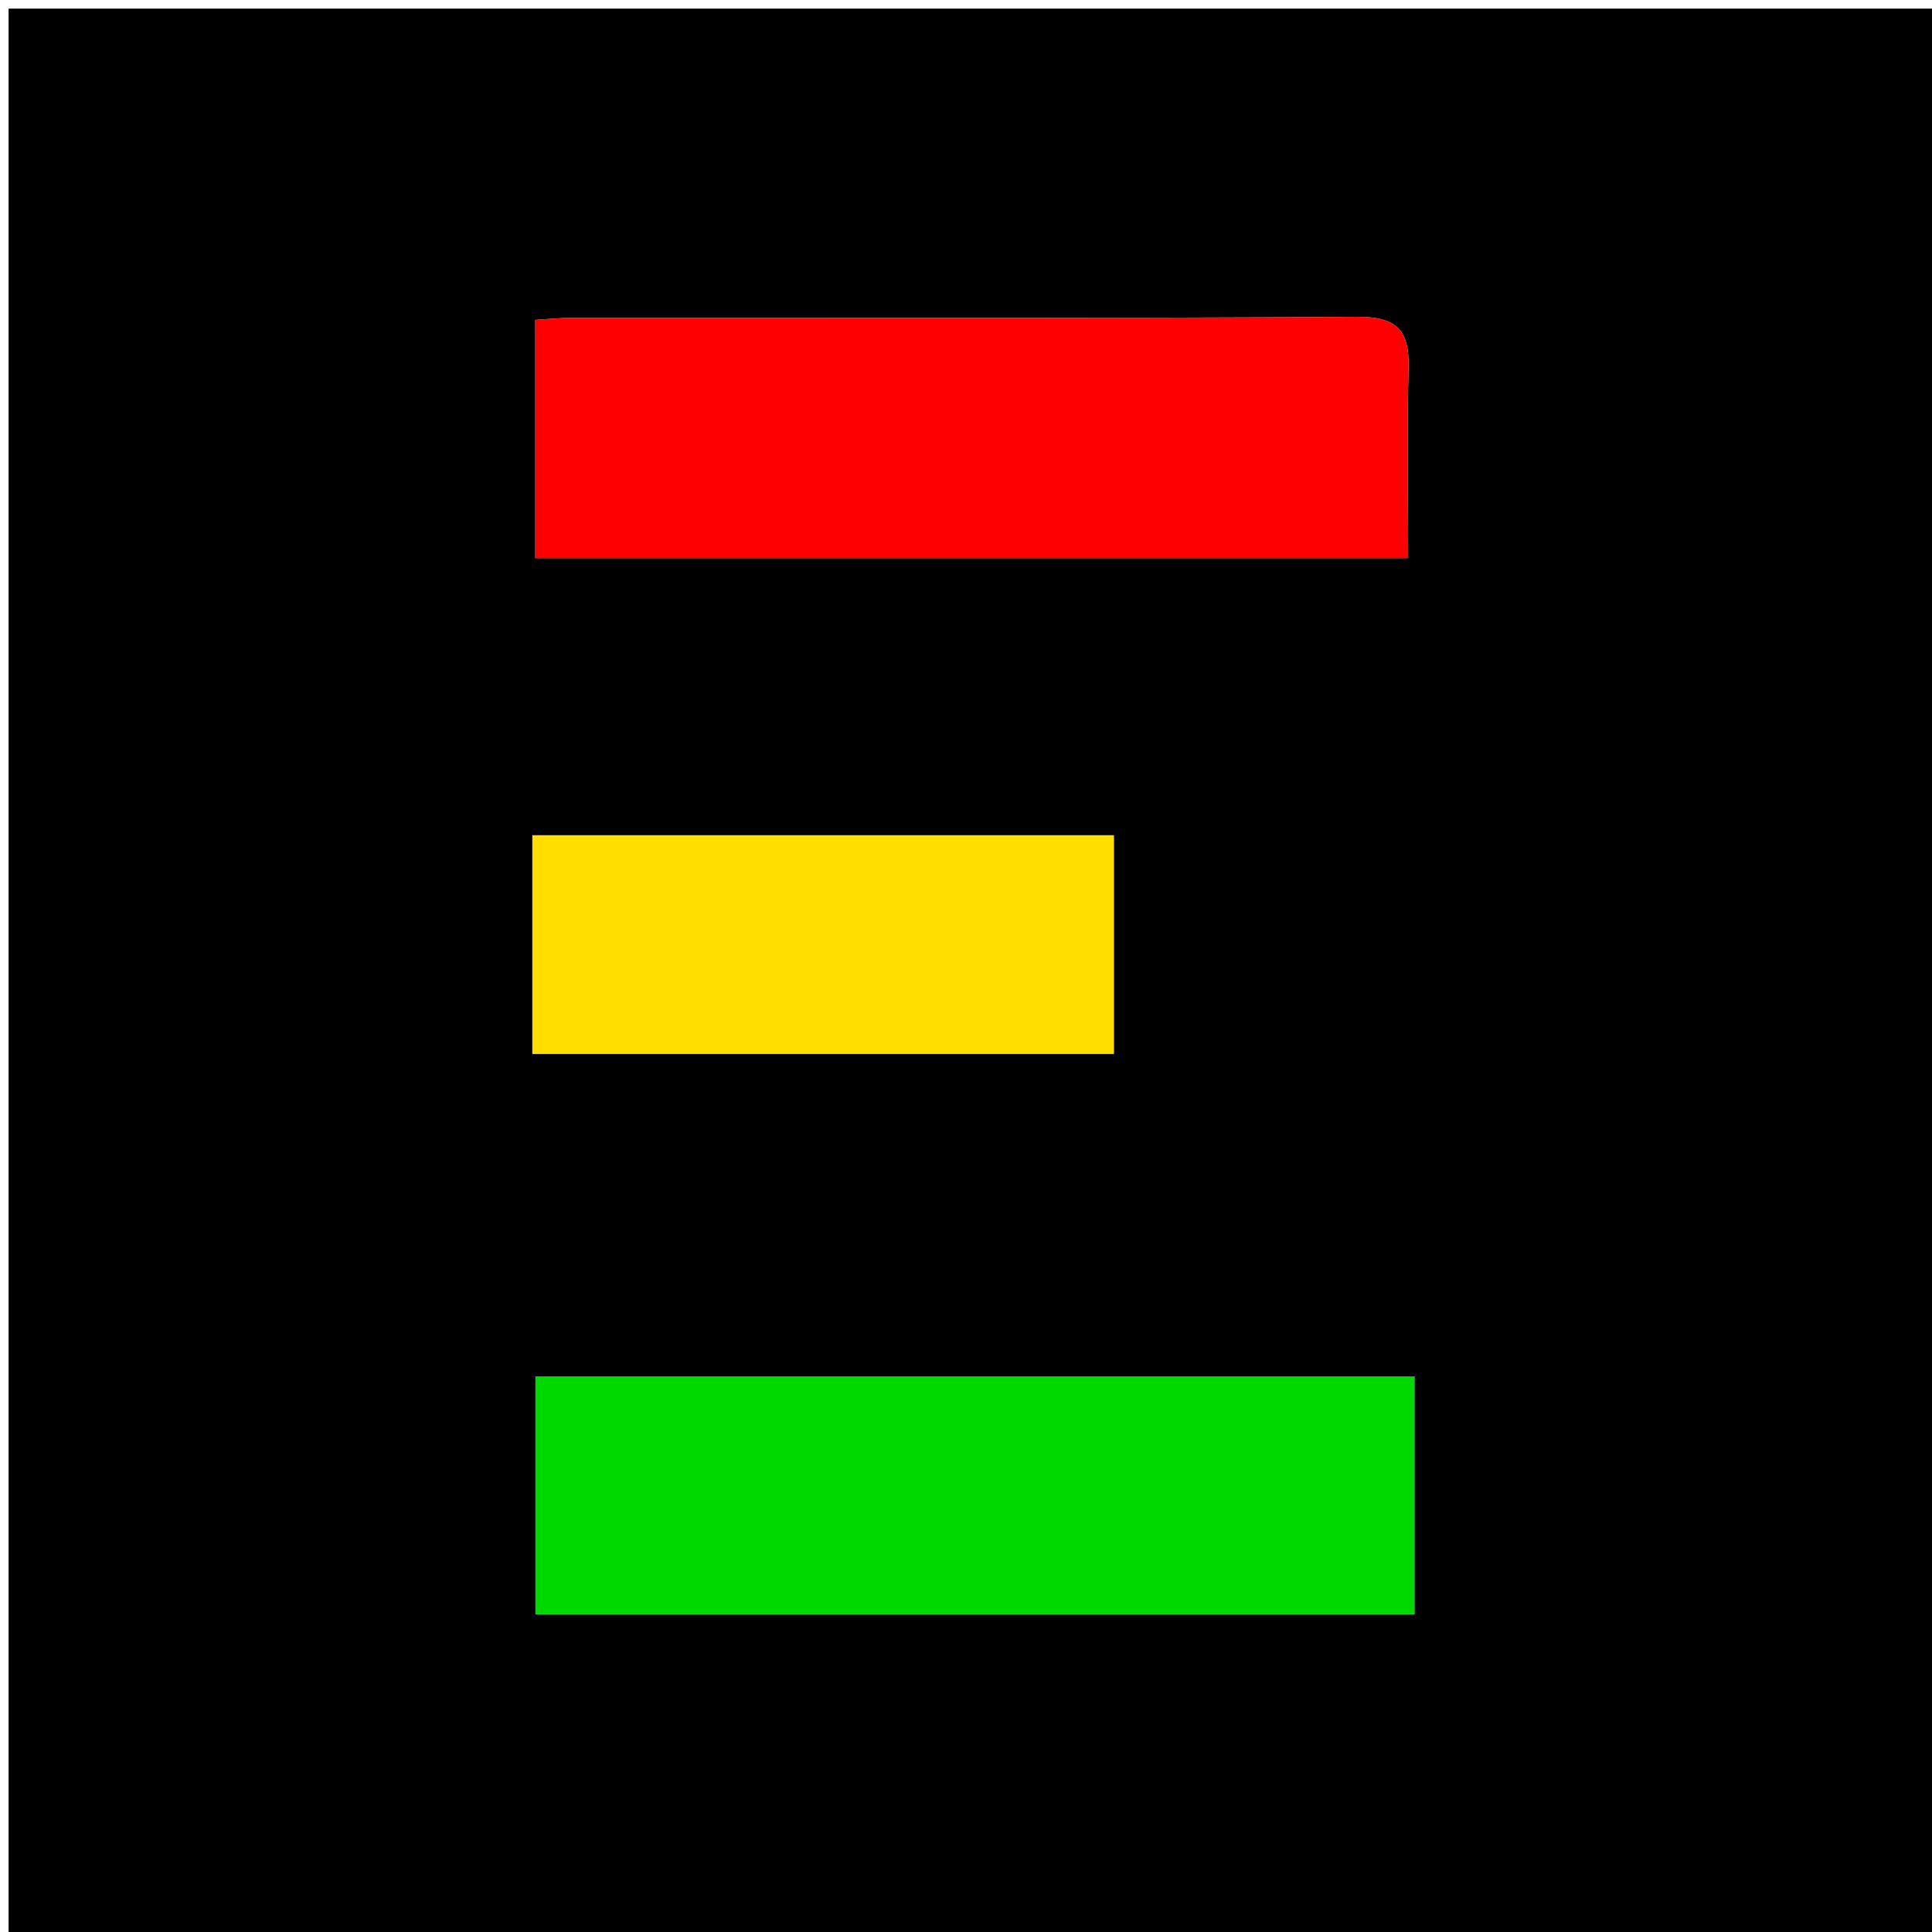
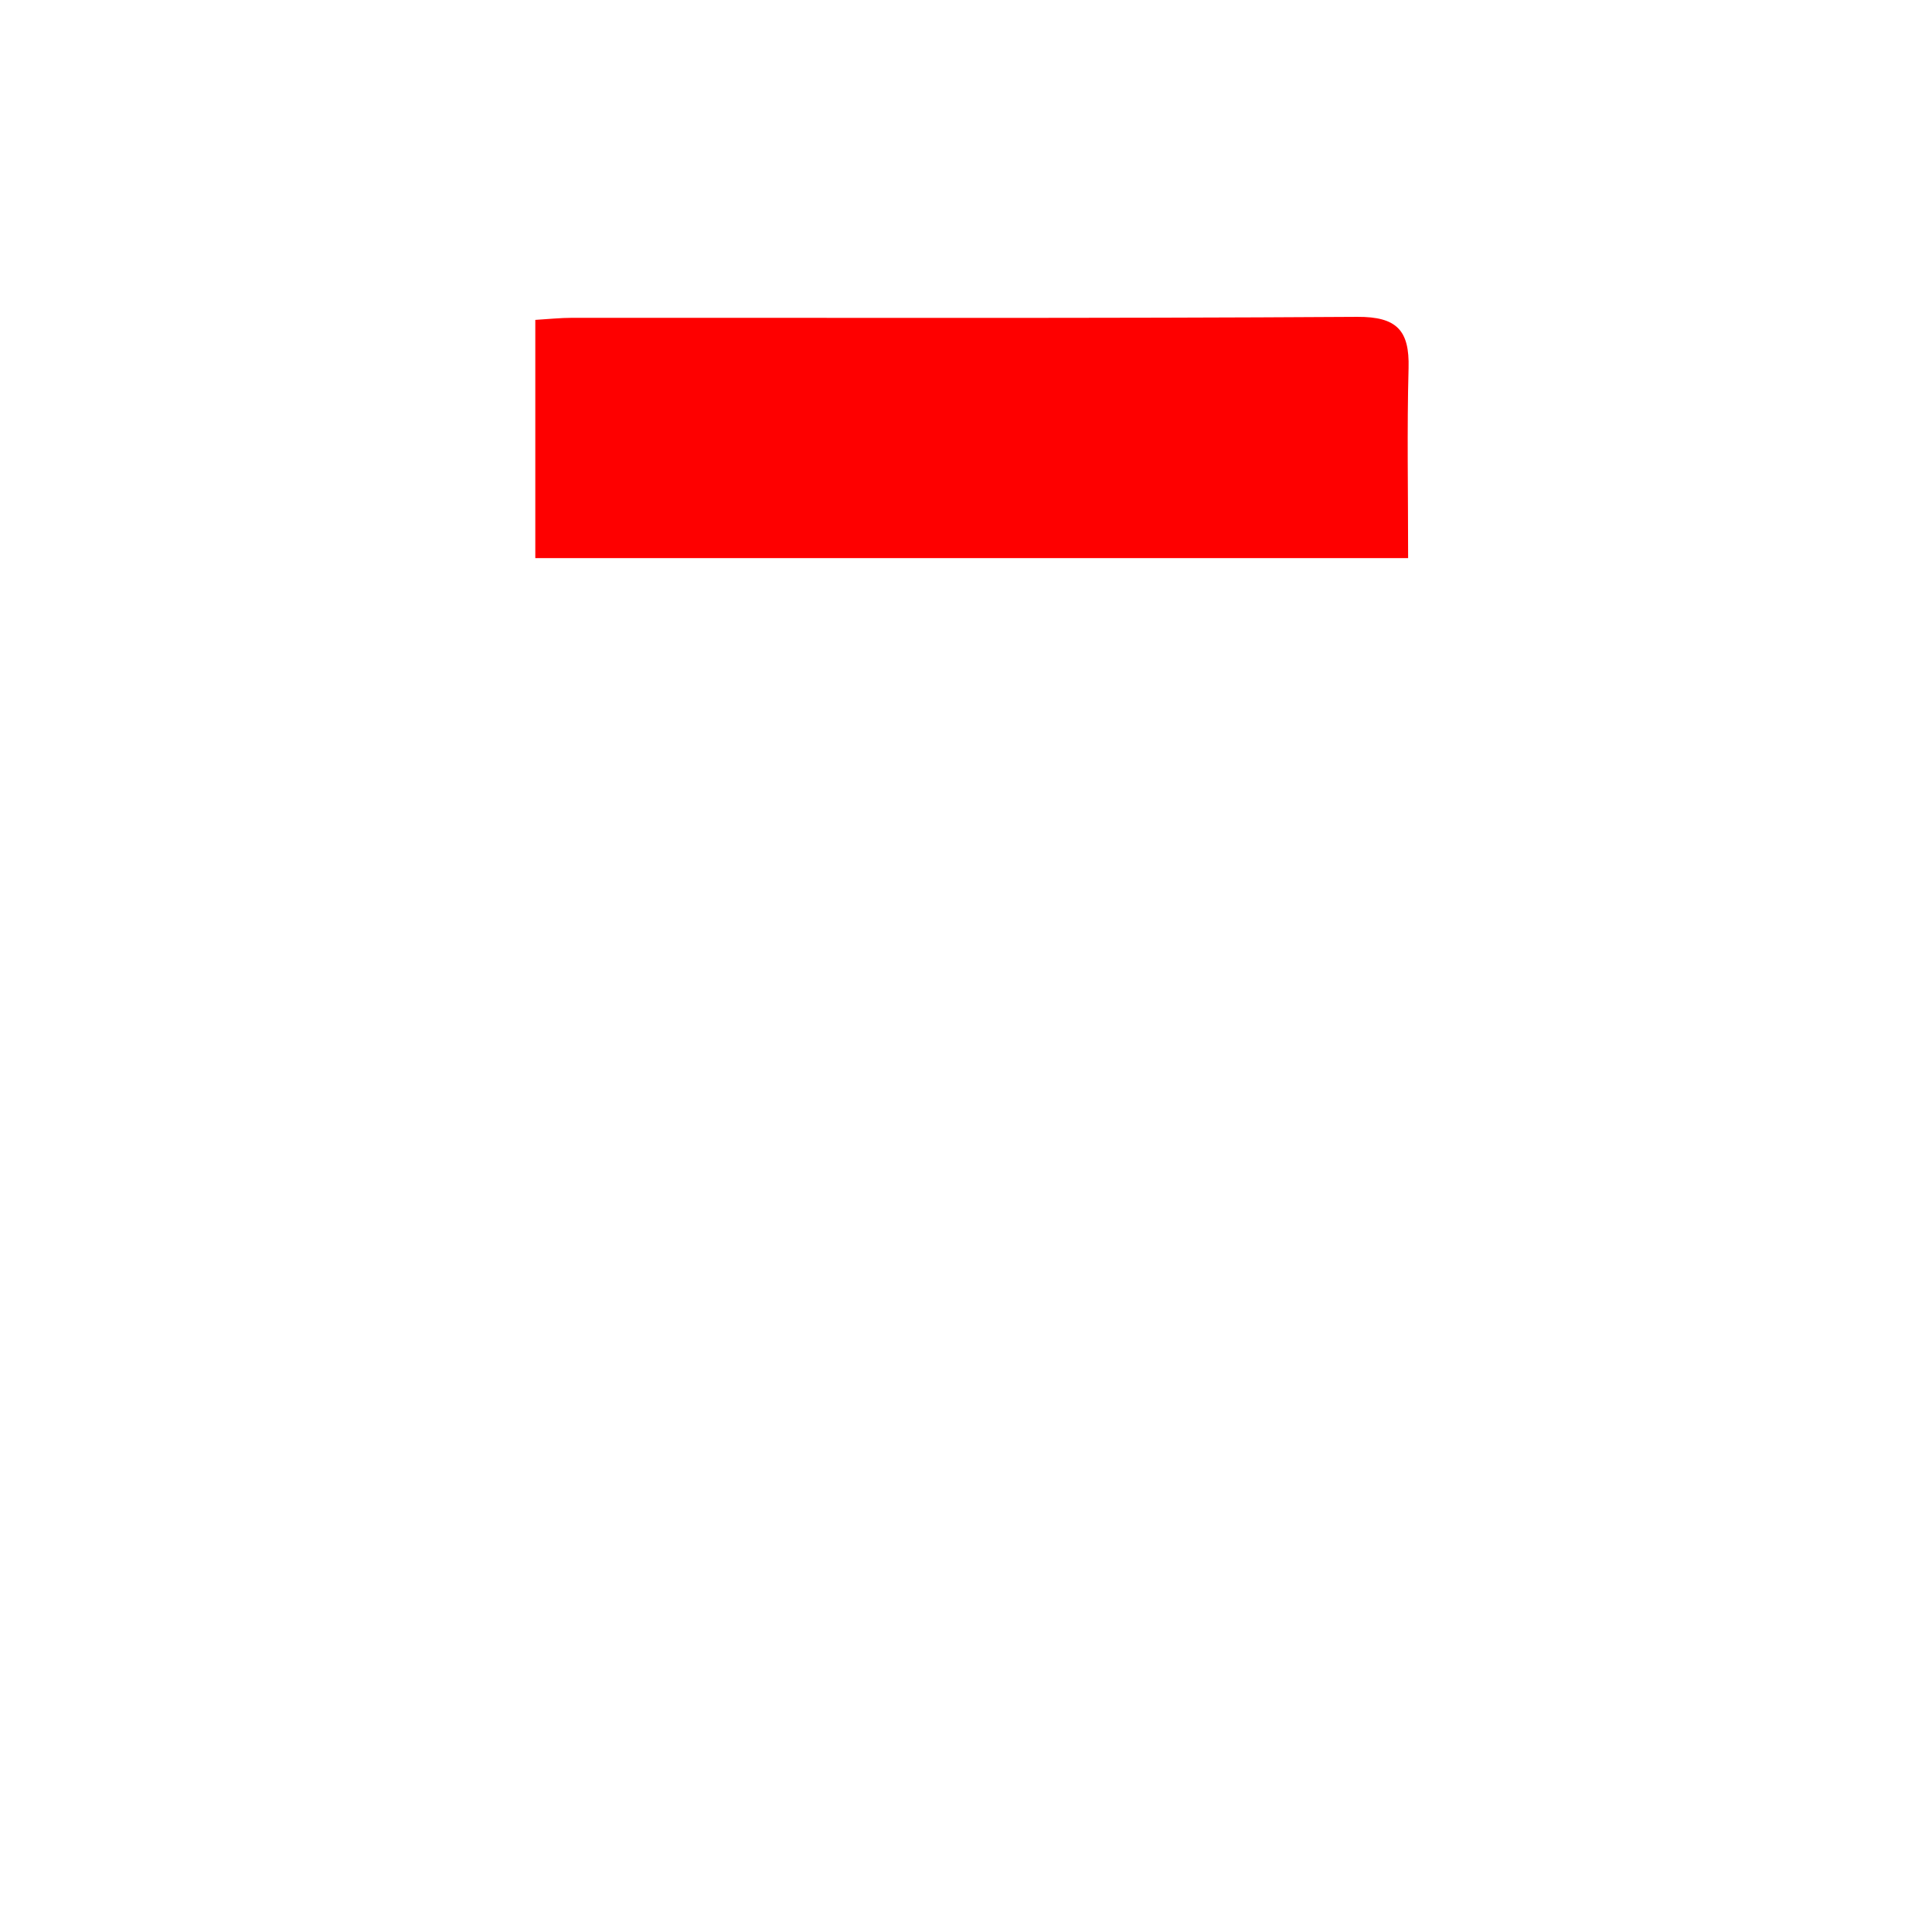
<svg xmlns="http://www.w3.org/2000/svg" version="1.1" id="Layer_1" x="0" y="0" width="100%" viewBox="0 0 225 225" xml:space="preserve">
-   <path d="M150 226H1V1h225v225h-76m-5.5-38h20.228v-27.71H62.361V188H144.5m1-123h18.49c0-7.858-.14-15.001.052-22.136.117-4.367-1.343-5.992-5.987-5.963-30.454.192-60.91.096-91.365.11-1.443 0-2.886.158-4.348.243V65h83.157M62 116.418v6.308h67.713v-25.45H62v19.142z" />
-   <path fill="#00D900" d="M144 188H62.36v-27.71h102.367V188H144z" />
-   <path fill="#FE0000" d="M145 65H62.341V37.254c1.462-.085 2.905-.243 4.348-.243 30.456-.014 60.911.082 91.365-.11 4.644-.03 6.104 1.596 5.987 5.963-.192 7.135-.052 14.278-.052 22.136H145z" />
-   <path fill="#FFDE00" d="M62 115.925V97.277h67.713v25.449H62v-6.8z" />
+   <path fill="#FE0000" d="M145 65H62.341V37.254c1.462-.085 2.905-.243 4.348-.243 30.456-.014 60.911.082 91.365-.11 4.644-.03 6.104 1.596 5.987 5.963-.192 7.135-.052 14.278-.052 22.136z" />
</svg>